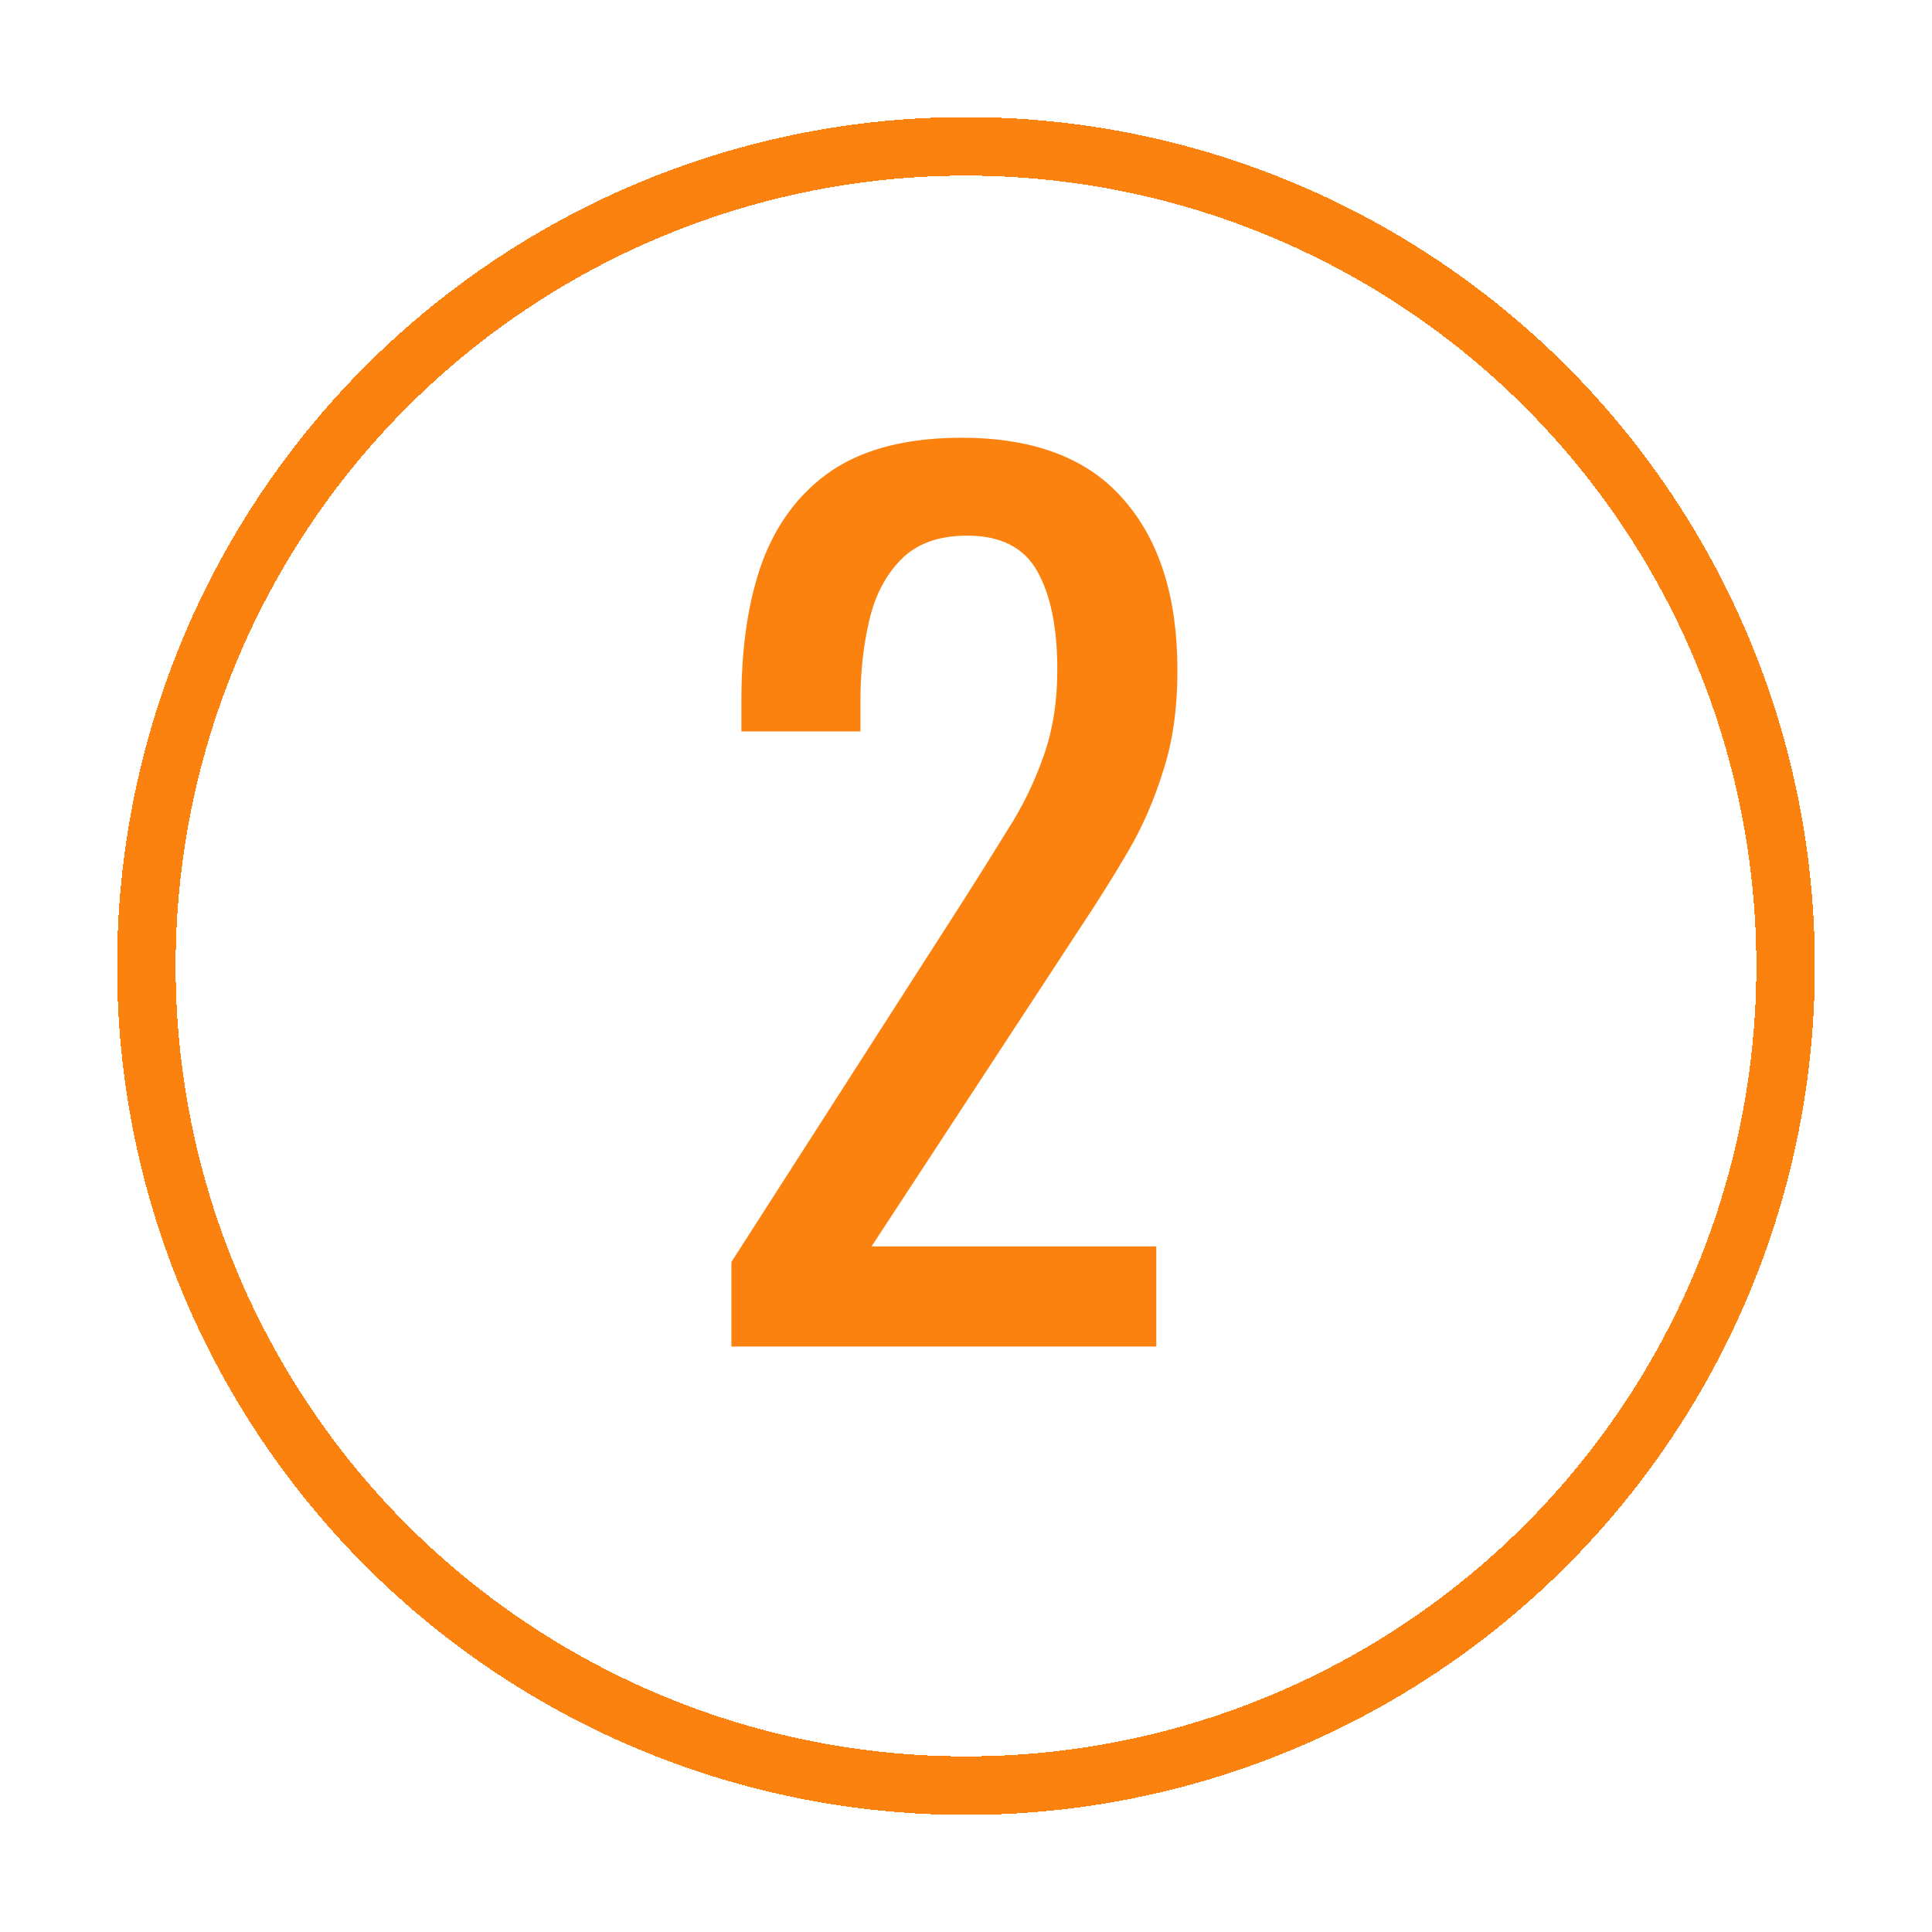
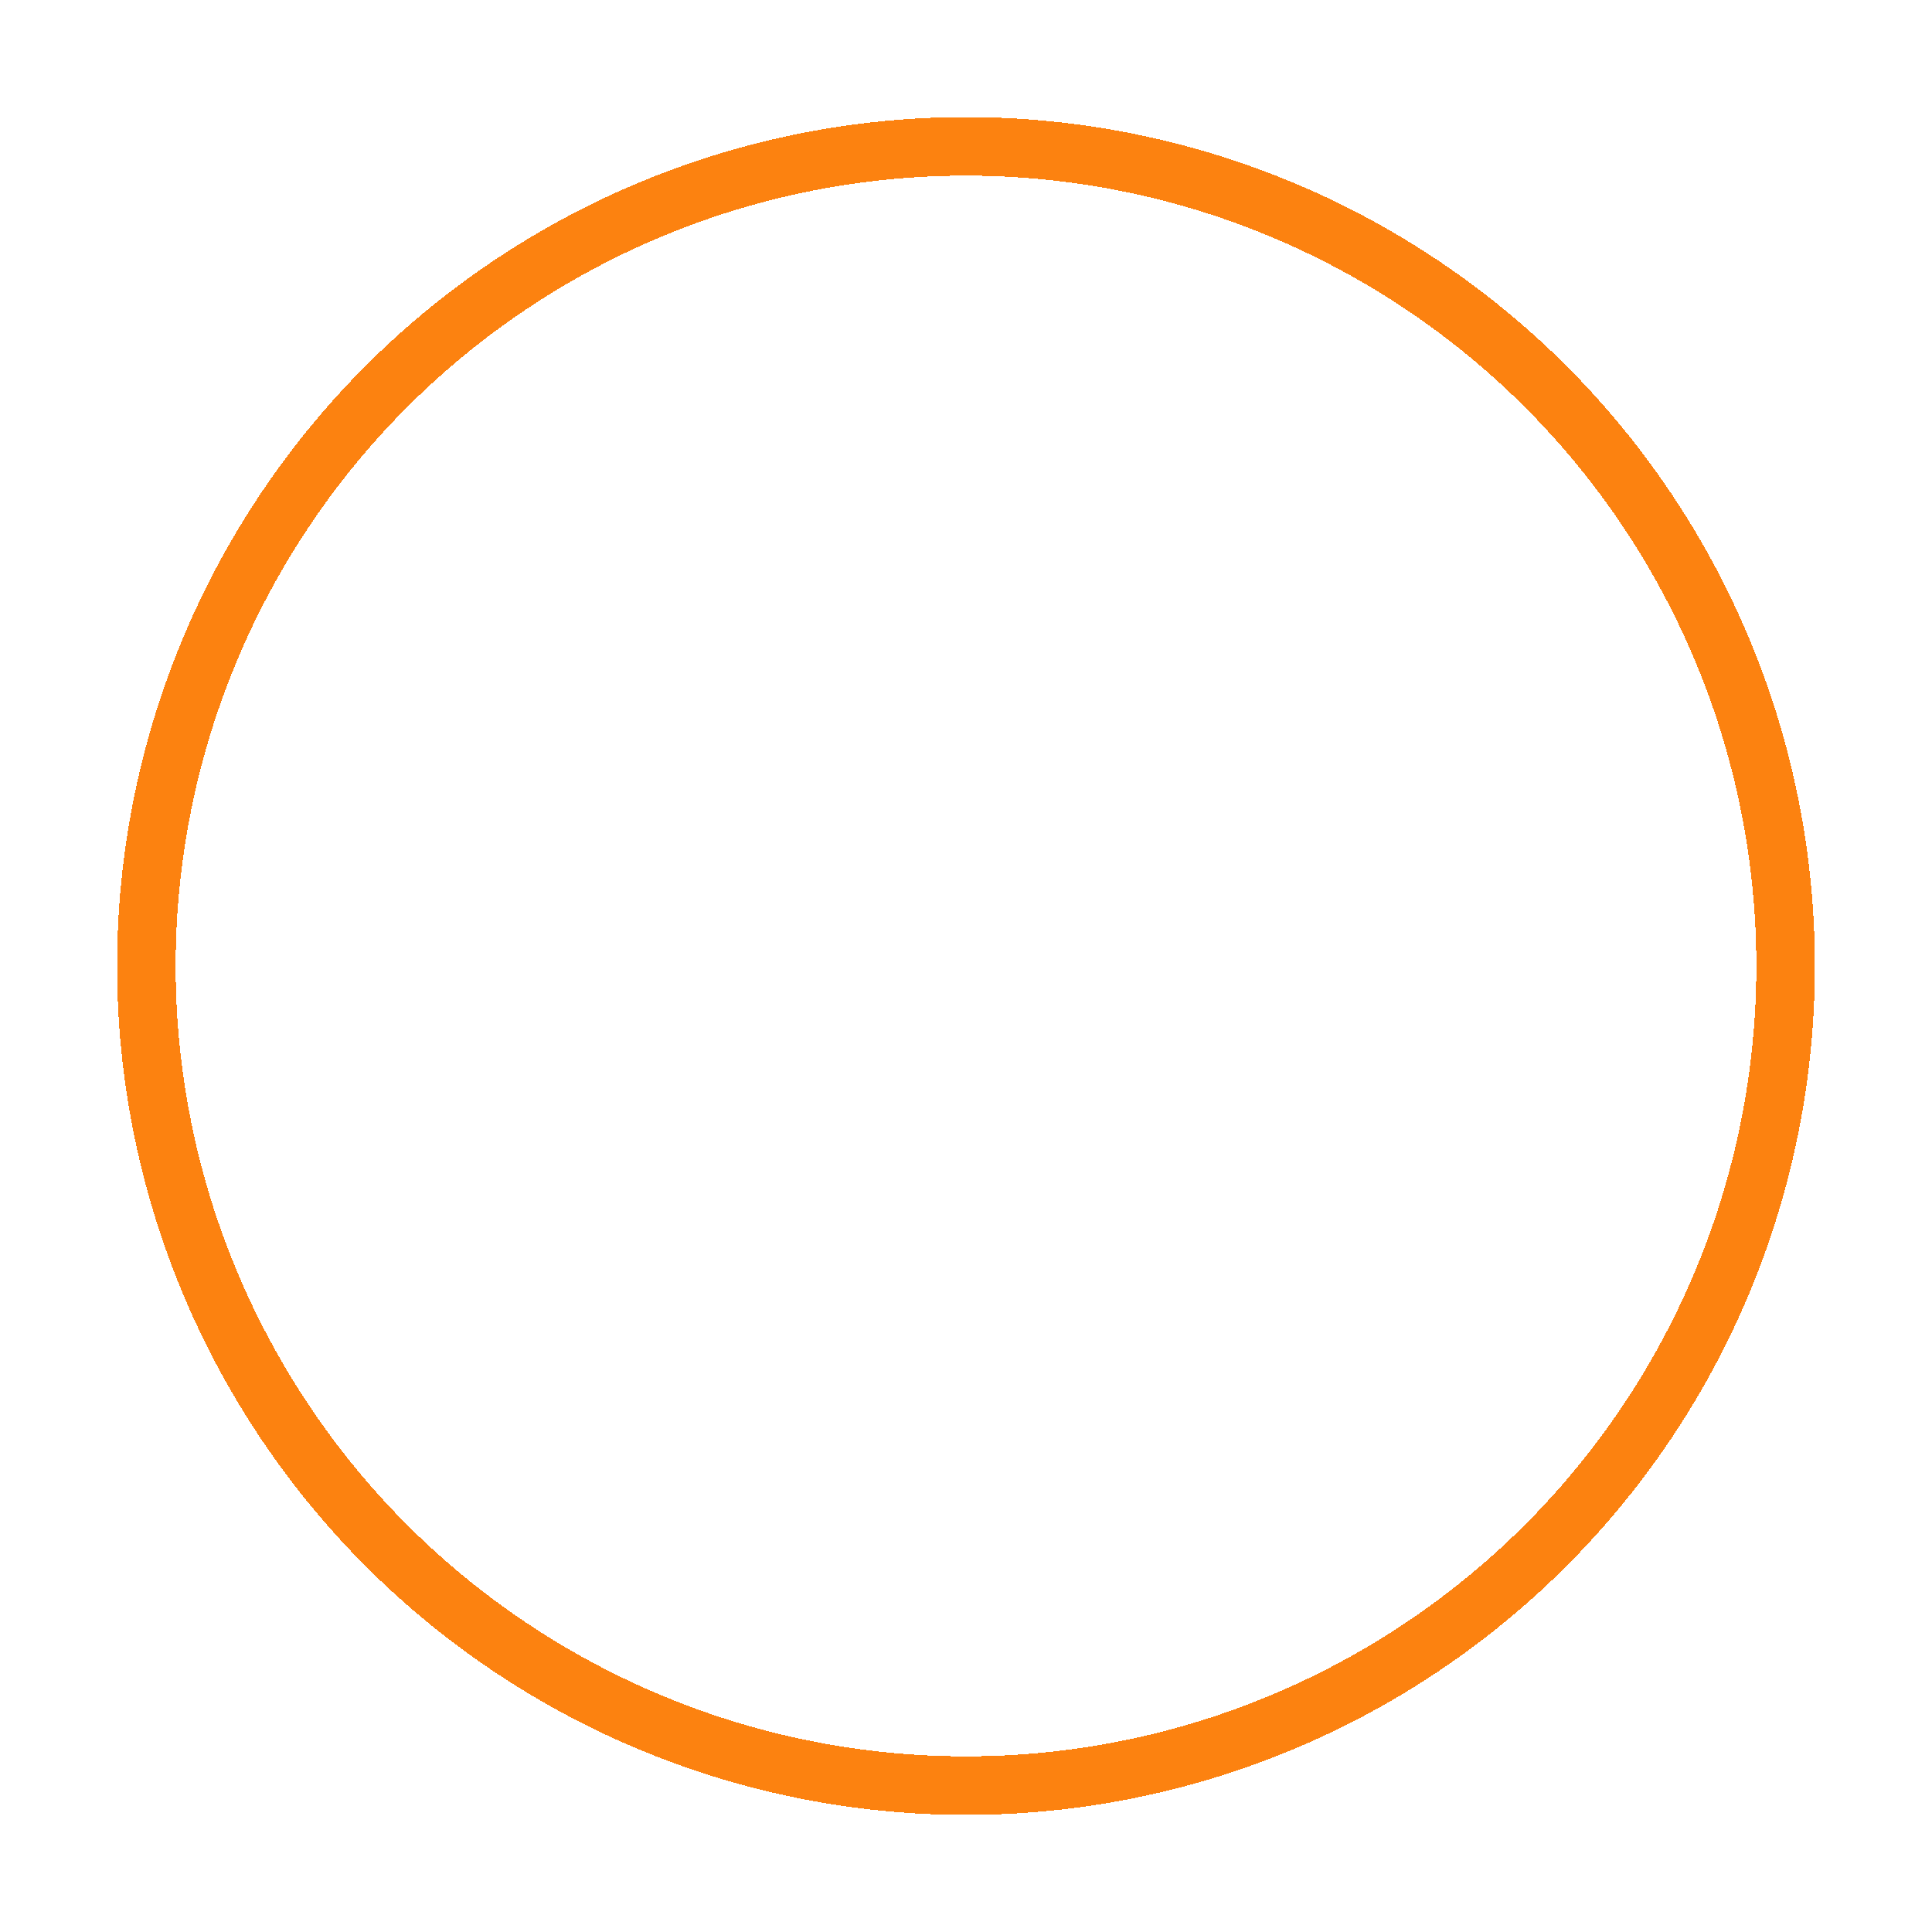
<svg xmlns="http://www.w3.org/2000/svg" width="66" height="66" viewBox="0 0 66 66" fill="none">
-   <path d="M24.985 46V43.112L32.813 30.914C33.395 30.002 33.927 29.153 34.409 28.368C34.915 27.583 35.321 26.759 35.625 25.898C35.954 25.011 36.119 23.998 36.119 22.858C36.119 21.439 35.891 20.325 35.435 19.514C34.979 18.703 34.181 18.298 33.041 18.298C32.078 18.298 31.331 18.564 30.799 19.096C30.267 19.628 29.899 20.325 29.697 21.186C29.494 22.047 29.393 22.972 29.393 23.96V24.986H25.327V23.922C25.327 22.073 25.567 20.489 26.049 19.172C26.555 17.829 27.353 16.791 28.443 16.056C29.557 15.321 31.027 14.954 32.851 14.954C35.333 14.954 37.183 15.663 38.399 17.082C39.615 18.475 40.223 20.413 40.223 22.896C40.223 24.213 40.058 25.366 39.729 26.354C39.425 27.342 39.019 28.267 38.513 29.128C38.006 29.989 37.449 30.876 36.841 31.788L29.773 42.58H39.501V46H24.985Z" fill="#FC8210" />
  <g filter="url(#filter0_d_46_3)">
    <circle cx="33" cy="29" r="28" stroke="#FC8210" stroke-width="2" shape-rendering="crispEdges" />
  </g>
  <defs>
    <filter id="filter0_d_46_3" x="0" y="0" width="66" height="66" filterUnits="userSpaceOnUse" color-interpolation-filters="sRGB">
      <feFlood flood-opacity="0" result="BackgroundImageFix" />
      <feColorMatrix in="SourceAlpha" type="matrix" values="0 0 0 0 0 0 0 0 0 0 0 0 0 0 0 0 0 0 127 0" result="hardAlpha" />
      <feOffset dy="4" />
      <feGaussianBlur stdDeviation="2" />
      <feComposite in2="hardAlpha" operator="out" />
      <feColorMatrix type="matrix" values="0 0 0 0 0 0 0 0 0 0 0 0 0 0 0 0 0 0 0.25 0" />
      <feBlend mode="normal" in2="BackgroundImageFix" result="effect1_dropShadow_46_3" />
      <feBlend mode="normal" in="SourceGraphic" in2="effect1_dropShadow_46_3" result="shape" />
    </filter>
  </defs>
</svg>